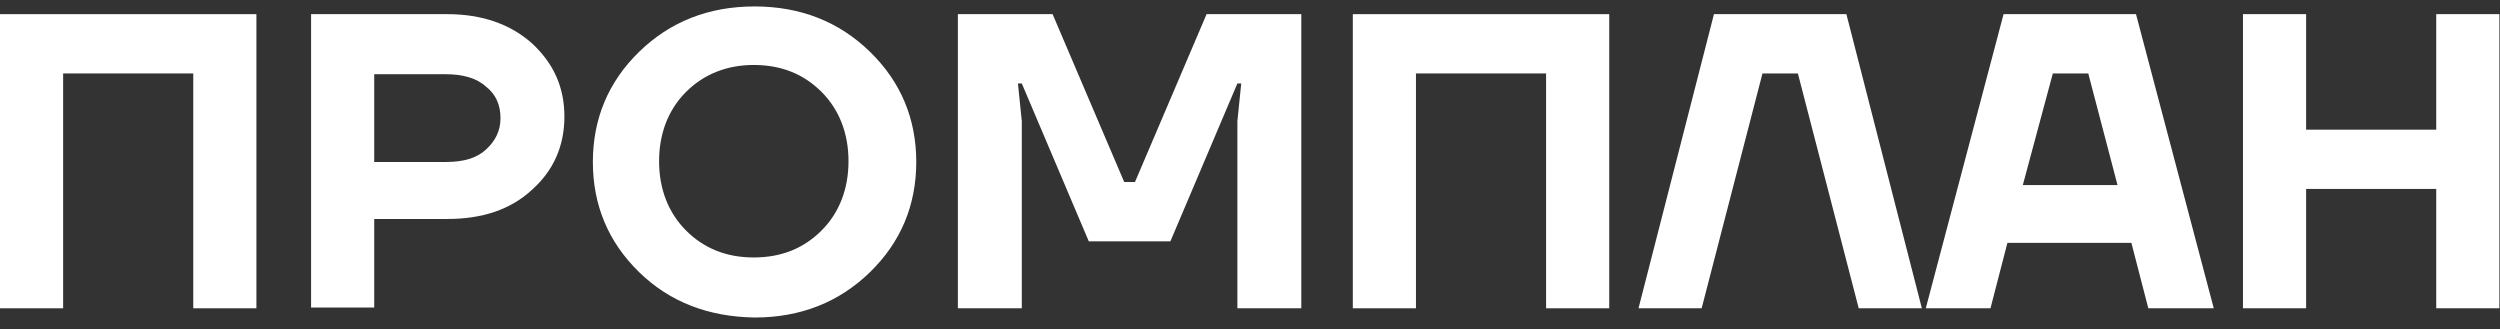
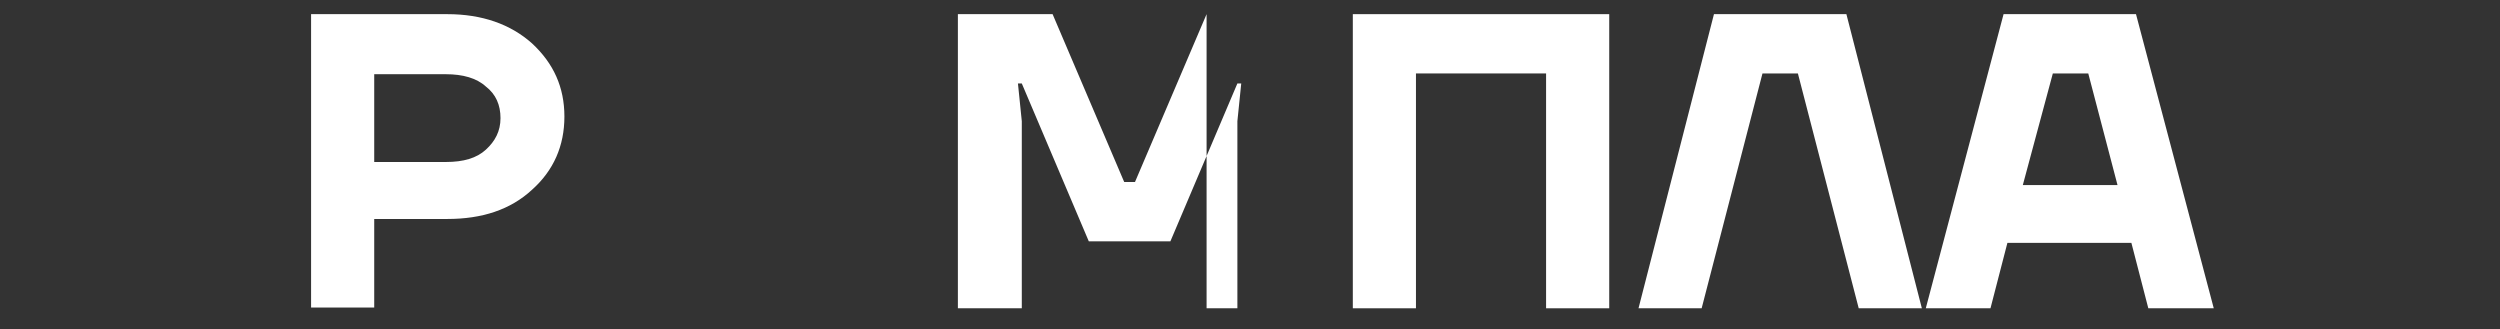
<svg xmlns="http://www.w3.org/2000/svg" width="737" height="97" viewBox="0 0 737 97" fill="none">
  <rect x="0" y="0" width="737" height="97" fill="#333333" stroke="none" />
  <g clip-path="url(#clip0_182_87725)">
-     <path d="M0 90.884V4.173H75.588V90.884H56.975V21.651H18.613V90.884H0Z" fill="white" />
    <path d="M91.707 90.884V4.173H131.884C142.099 4.173 150.497 7.124 156.853 12.799C163.209 18.701 166.387 25.737 166.387 34.363C166.387 42.989 163.209 50.252 156.853 55.927C150.497 61.829 142.099 64.553 131.884 64.553H110.32V90.657H91.707V90.884ZM110.32 47.755H131.431C136.651 47.755 140.51 46.62 143.234 44.123C145.958 41.627 147.547 38.676 147.547 34.817C147.547 30.958 146.185 27.78 143.234 25.51C140.51 23.013 136.424 21.878 131.431 21.878H110.32V47.755Z" fill="white" />
-     <path d="M188.397 80.212C179.318 71.359 174.777 60.464 174.777 47.752C174.777 35.04 179.318 24.145 188.397 15.292C197.477 6.439 208.826 1.9 222.446 1.9C236.065 1.9 247.415 6.439 256.494 15.292C265.574 24.145 270.114 35.04 270.114 47.752C270.114 60.464 265.574 71.359 256.494 80.212C247.415 89.064 236.065 93.604 222.446 93.604C208.826 93.377 197.477 89.064 188.397 80.212ZM202.244 27.096C197.023 32.316 194.299 39.353 194.299 47.525C194.299 55.697 197.023 62.733 202.244 67.954C207.464 73.175 214.047 75.899 222.219 75.899C230.39 75.899 236.973 73.175 242.194 67.954C247.415 62.733 250.139 55.697 250.139 47.525C250.139 39.353 247.415 32.316 242.194 27.096C236.973 21.875 230.39 19.151 222.219 19.151C214.274 19.151 207.464 21.875 202.244 27.096Z" fill="white" />
-     <path d="M282.384 90.884V4.173H310.305L331.415 53.657H334.592L355.702 4.173H383.623V90.884H364.782V35.725L365.917 24.602H364.782L345.034 71.135H320.973L301.225 24.602H300.089L301.225 35.725V90.884H282.384Z" fill="white" />
+     <path d="M282.384 90.884V4.173H310.305L331.415 53.657H334.592L355.702 4.173V90.884H364.782V35.725L365.917 24.602H364.782L345.034 71.135H320.973L301.225 24.602H300.089L301.225 35.725V90.884H282.384Z" fill="white" />
    <path d="M398.811 90.884V4.173H474.401V90.884H455.786V21.652H417.424V90.884H398.811Z" fill="white" />
    <path d="M483.032 90.884L505.275 4.173H544.317L566.564 90.884H547.95L530.018 21.651H519.578L501.646 90.884H483.032Z" fill="white" />
    <path d="M567.722 90.884L590.651 4.173H629.693L652.617 90.884H633.322L628.33 71.589H591.784L586.792 90.884H567.722ZM596.324 54.565H624.245L615.62 21.651H605.175L596.324 54.565Z" fill="white" />
-     <path d="M661.228 90.884V4.173H679.842V38.221H718.202V4.173H736.816V90.884H718.202V55.7H679.842V90.884H661.228Z" fill="white" />
  </g>
  <defs>
    <clipPath id="clip0_182_87725">
      <rect width="736.815" height="96.707" fill="white" transform="translate(0 -0.004)" />
    </clipPath>
  </defs>
</svg>